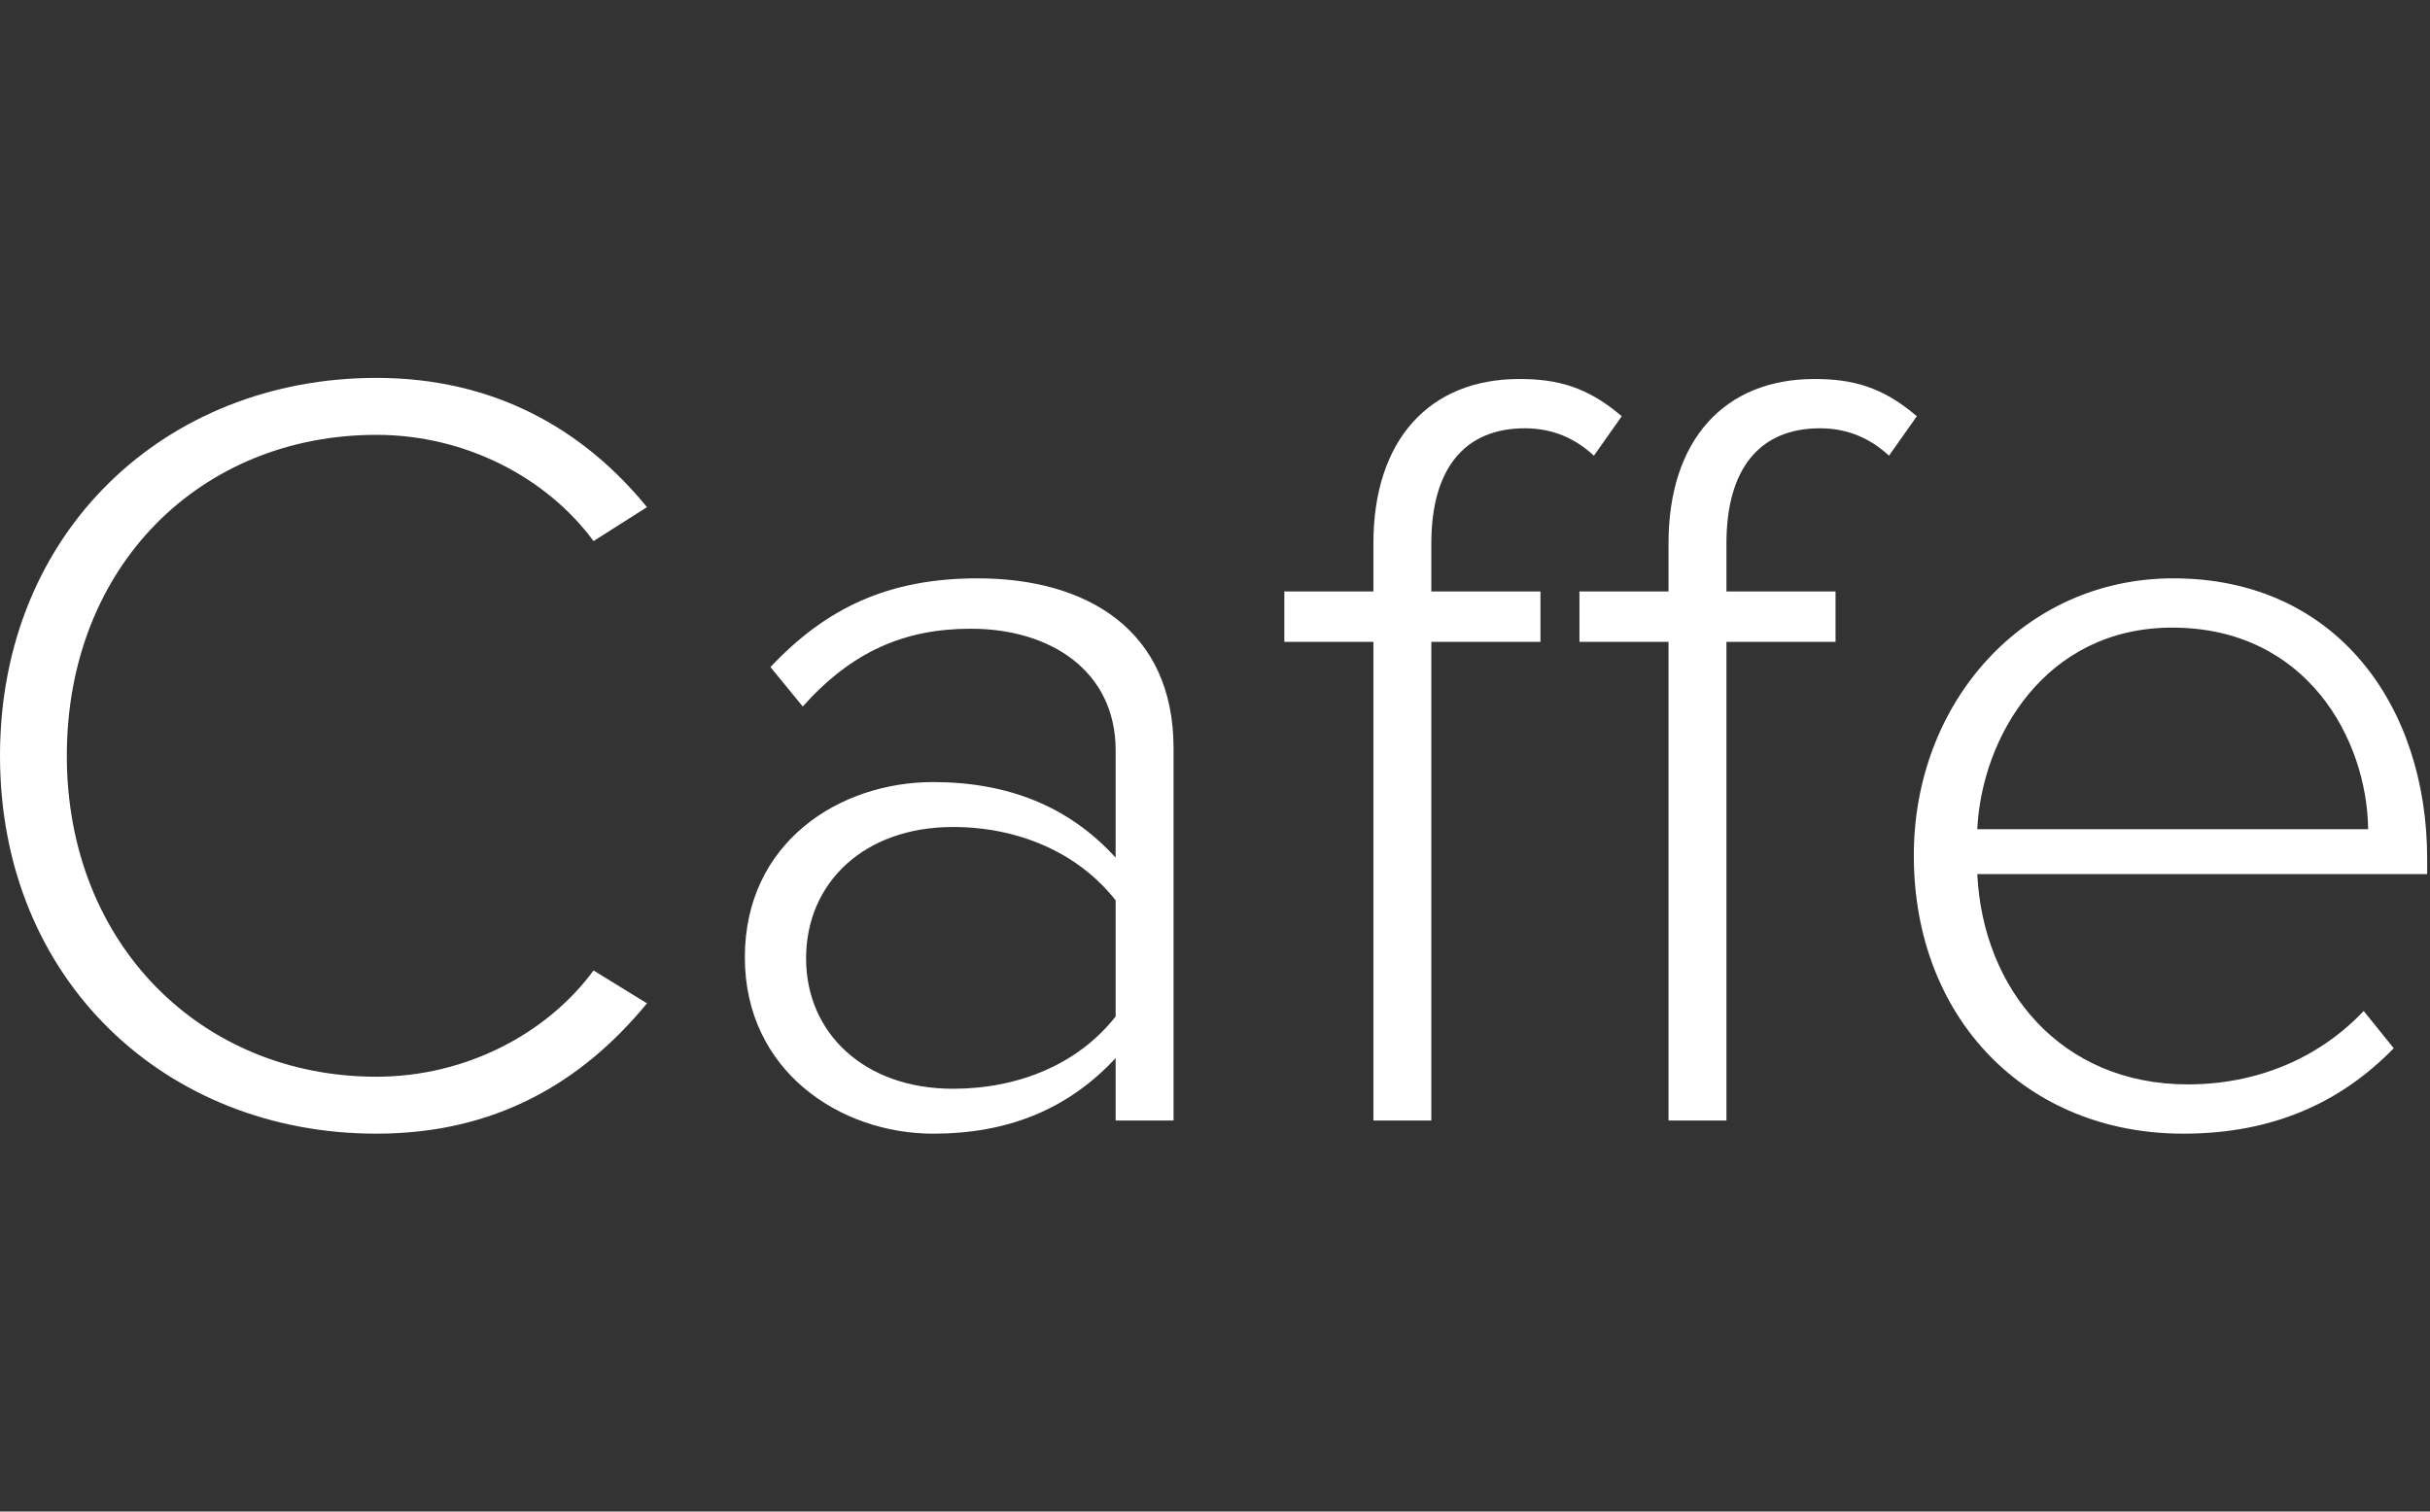
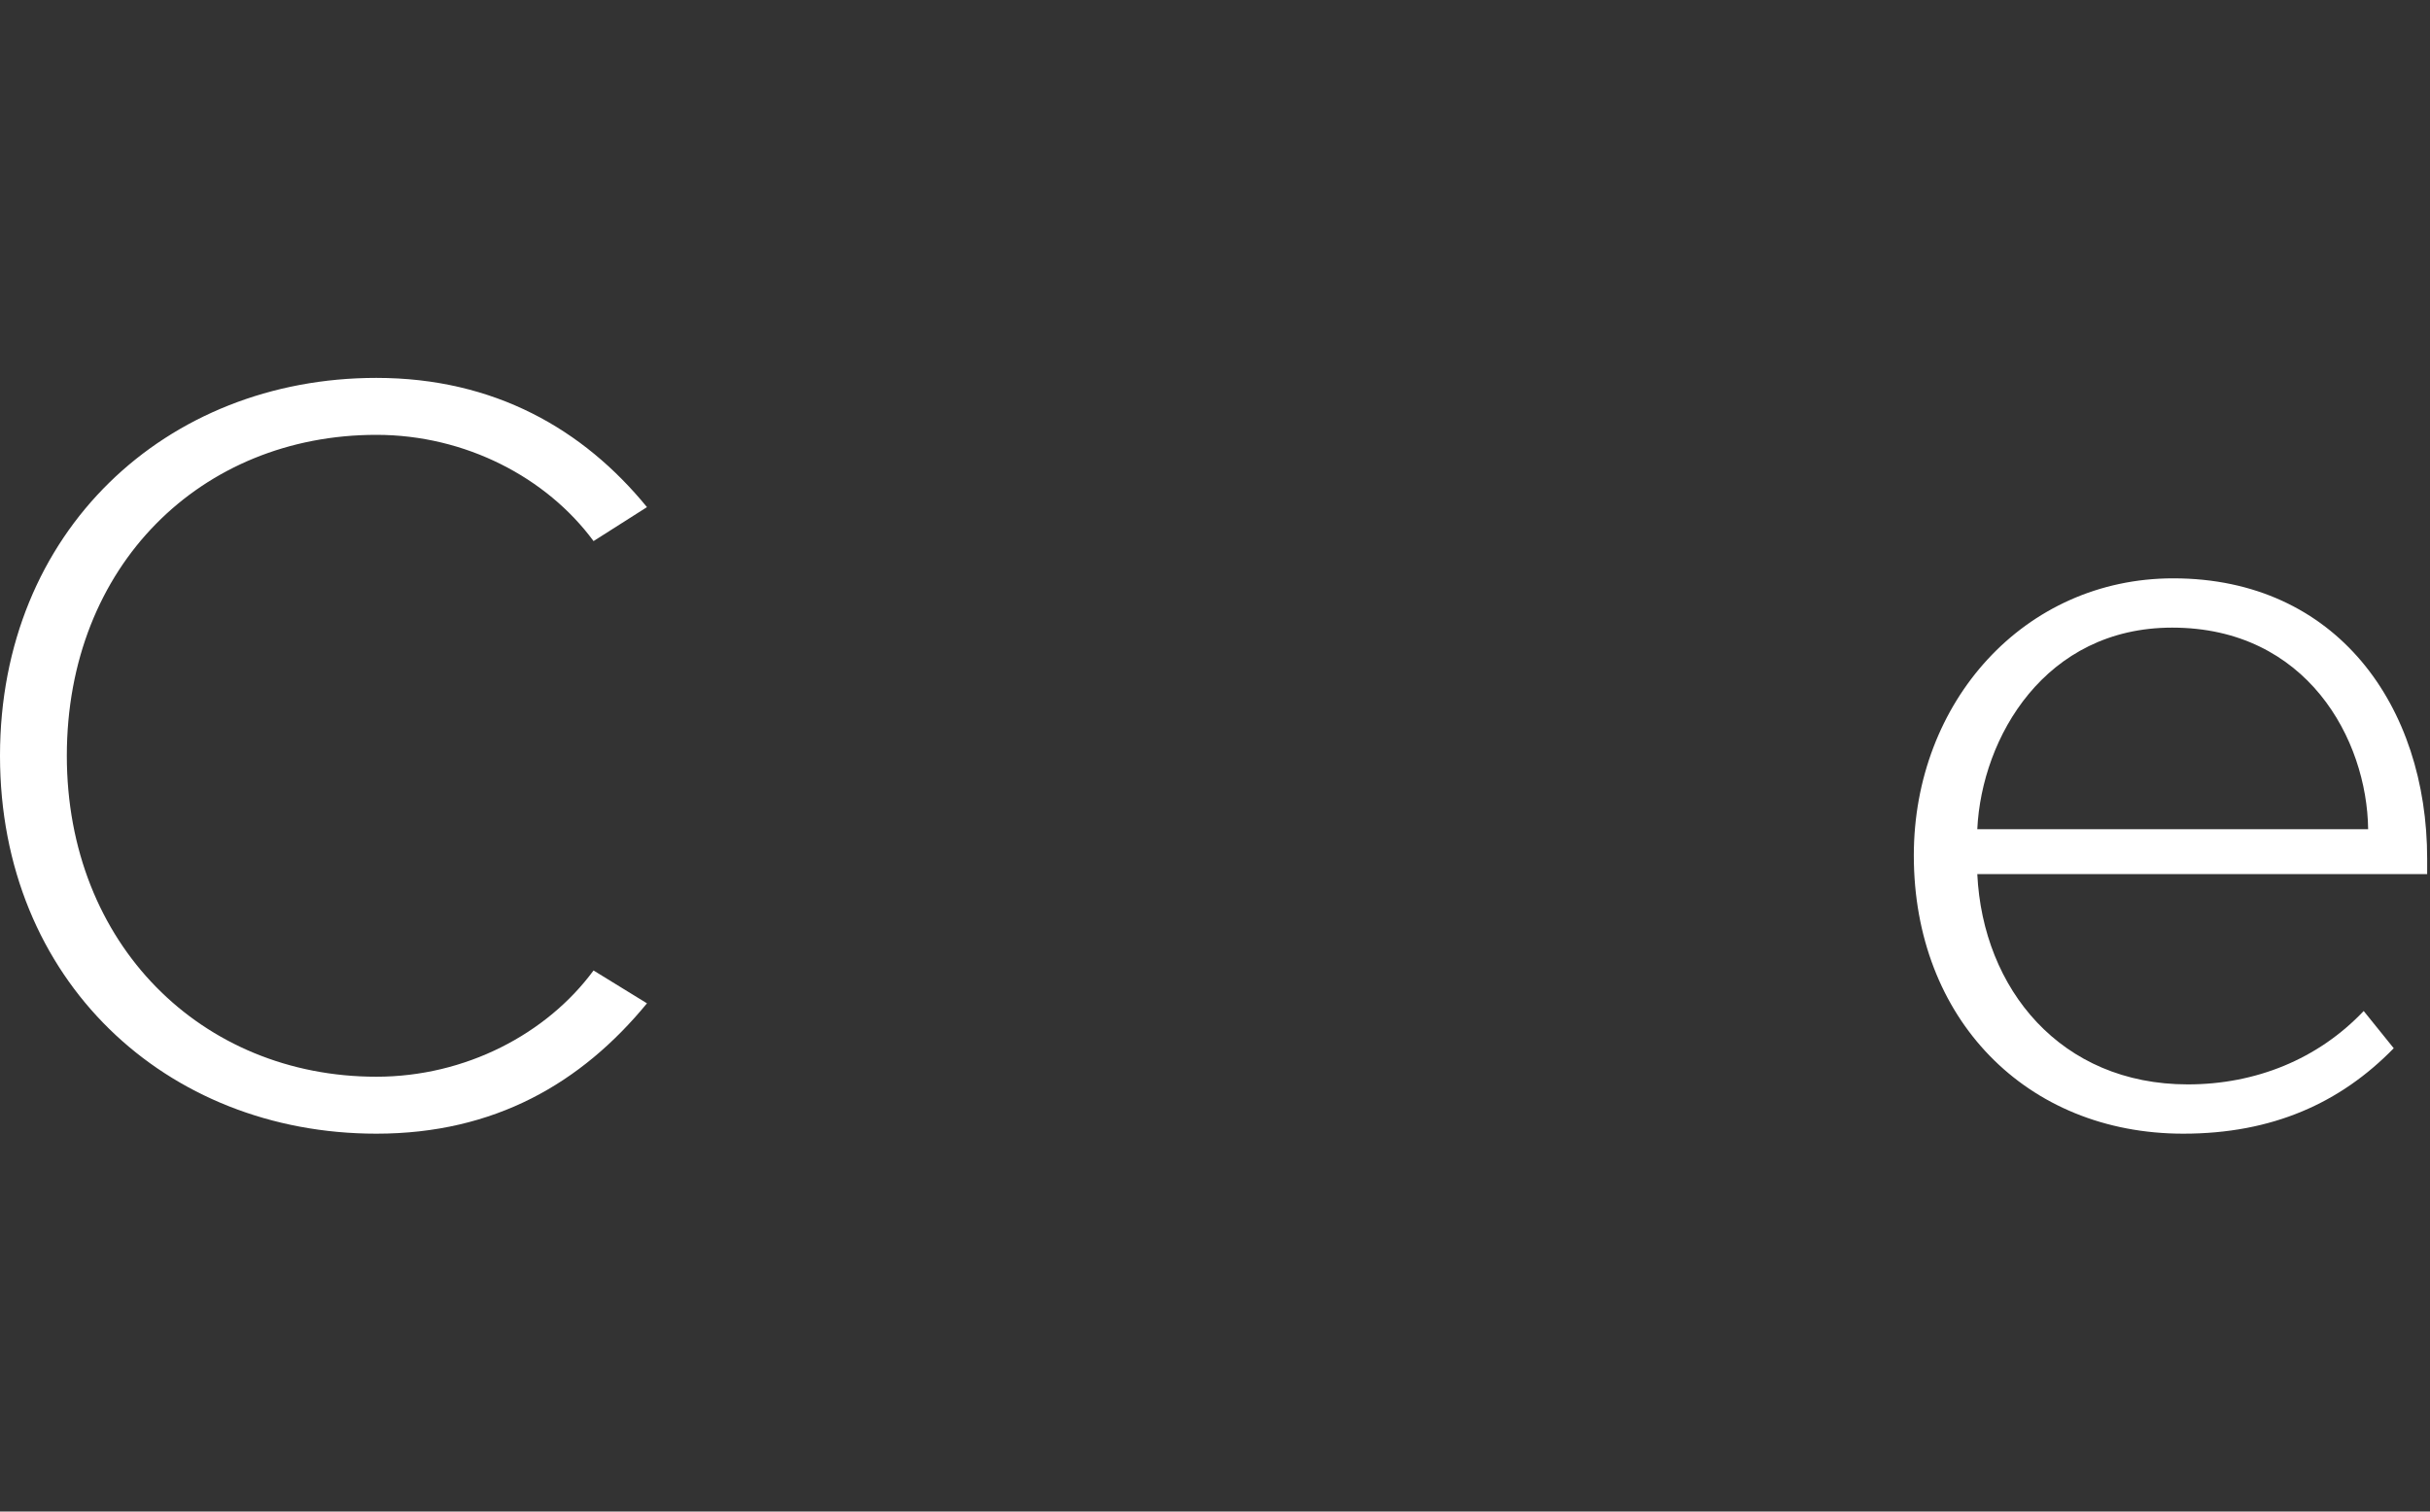
<svg xmlns="http://www.w3.org/2000/svg" width="90" height="56" viewBox="0 0 90 56" fill="none">
  <rect x="0" y="0" width="90" height="56" fill="#333333" stroke="none" />
  <path d="M13.94 42C6.145 42 0 36.319 0 28C0 19.681 6.145 14 13.94 14C18.312 14 21.611 15.907 23.962 18.788L21.983 20.046C20.25 17.693 17.24 16.11 13.94 16.11C7.465 16.11 2.475 20.939 2.475 28C2.475 34.98 7.465 39.89 13.94 39.89C17.24 39.89 20.25 38.307 21.983 35.954L23.962 37.171C21.529 40.133 18.312 42 13.94 42Z" fill="white" />
-   <path d="M43.465 41.513H41.32V39.2C39.547 41.107 37.32 42 34.556 42C31.133 42 27.587 39.687 27.587 35.467C27.587 31.206 31.092 28.974 34.556 28.974C37.32 28.974 39.588 29.867 41.32 31.774V27.797C41.32 24.875 38.928 23.293 35.959 23.293C33.484 23.293 31.546 24.145 29.731 26.174L28.535 24.713C30.597 22.522 32.907 21.426 36.206 21.426C40.248 21.426 43.465 23.333 43.465 27.716V41.513ZM35.299 40.336C37.691 40.336 39.918 39.444 41.32 37.658V33.356C39.918 31.571 37.691 30.638 35.299 30.638C32 30.638 29.855 32.707 29.855 35.507C29.855 38.267 32 40.336 35.299 40.336Z" fill="white" />
-   <path d="M53.012 41.513H50.867V23.78H47.568V21.913H50.867V20.128C50.867 16.313 52.93 14.041 56.27 14.041C57.673 14.041 58.786 14.325 60.065 15.42L59.034 16.881C58.374 16.273 57.549 15.867 56.477 15.867C54.208 15.867 53.012 17.409 53.012 20.128V21.913H57.054V23.78H53.012V41.513ZM63.942 41.513H61.797V23.78H58.498V21.913H61.797V20.128C61.797 16.313 63.859 14.041 67.2 14.041C68.602 14.041 69.716 14.325 70.994 15.42L69.963 16.881C69.303 16.273 68.478 15.867 67.406 15.867C65.138 15.867 63.942 17.409 63.942 20.128V21.913H67.983V23.78H63.942V41.513Z" fill="white" />
  <path d="M80.862 42C75.047 42 70.882 37.739 70.882 31.693C70.882 26.012 74.965 21.426 80.491 21.426C86.554 21.426 89.895 26.174 89.895 31.814V32.383H73.233C73.439 36.644 76.326 40.174 81.028 40.174C83.543 40.174 85.853 39.241 87.544 37.455L88.657 38.835C86.678 40.864 84.162 42 80.862 42ZM87.709 30.719C87.668 27.391 85.441 23.252 80.45 23.252C75.748 23.252 73.397 27.31 73.233 30.719H87.709Z" fill="white" />
</svg>